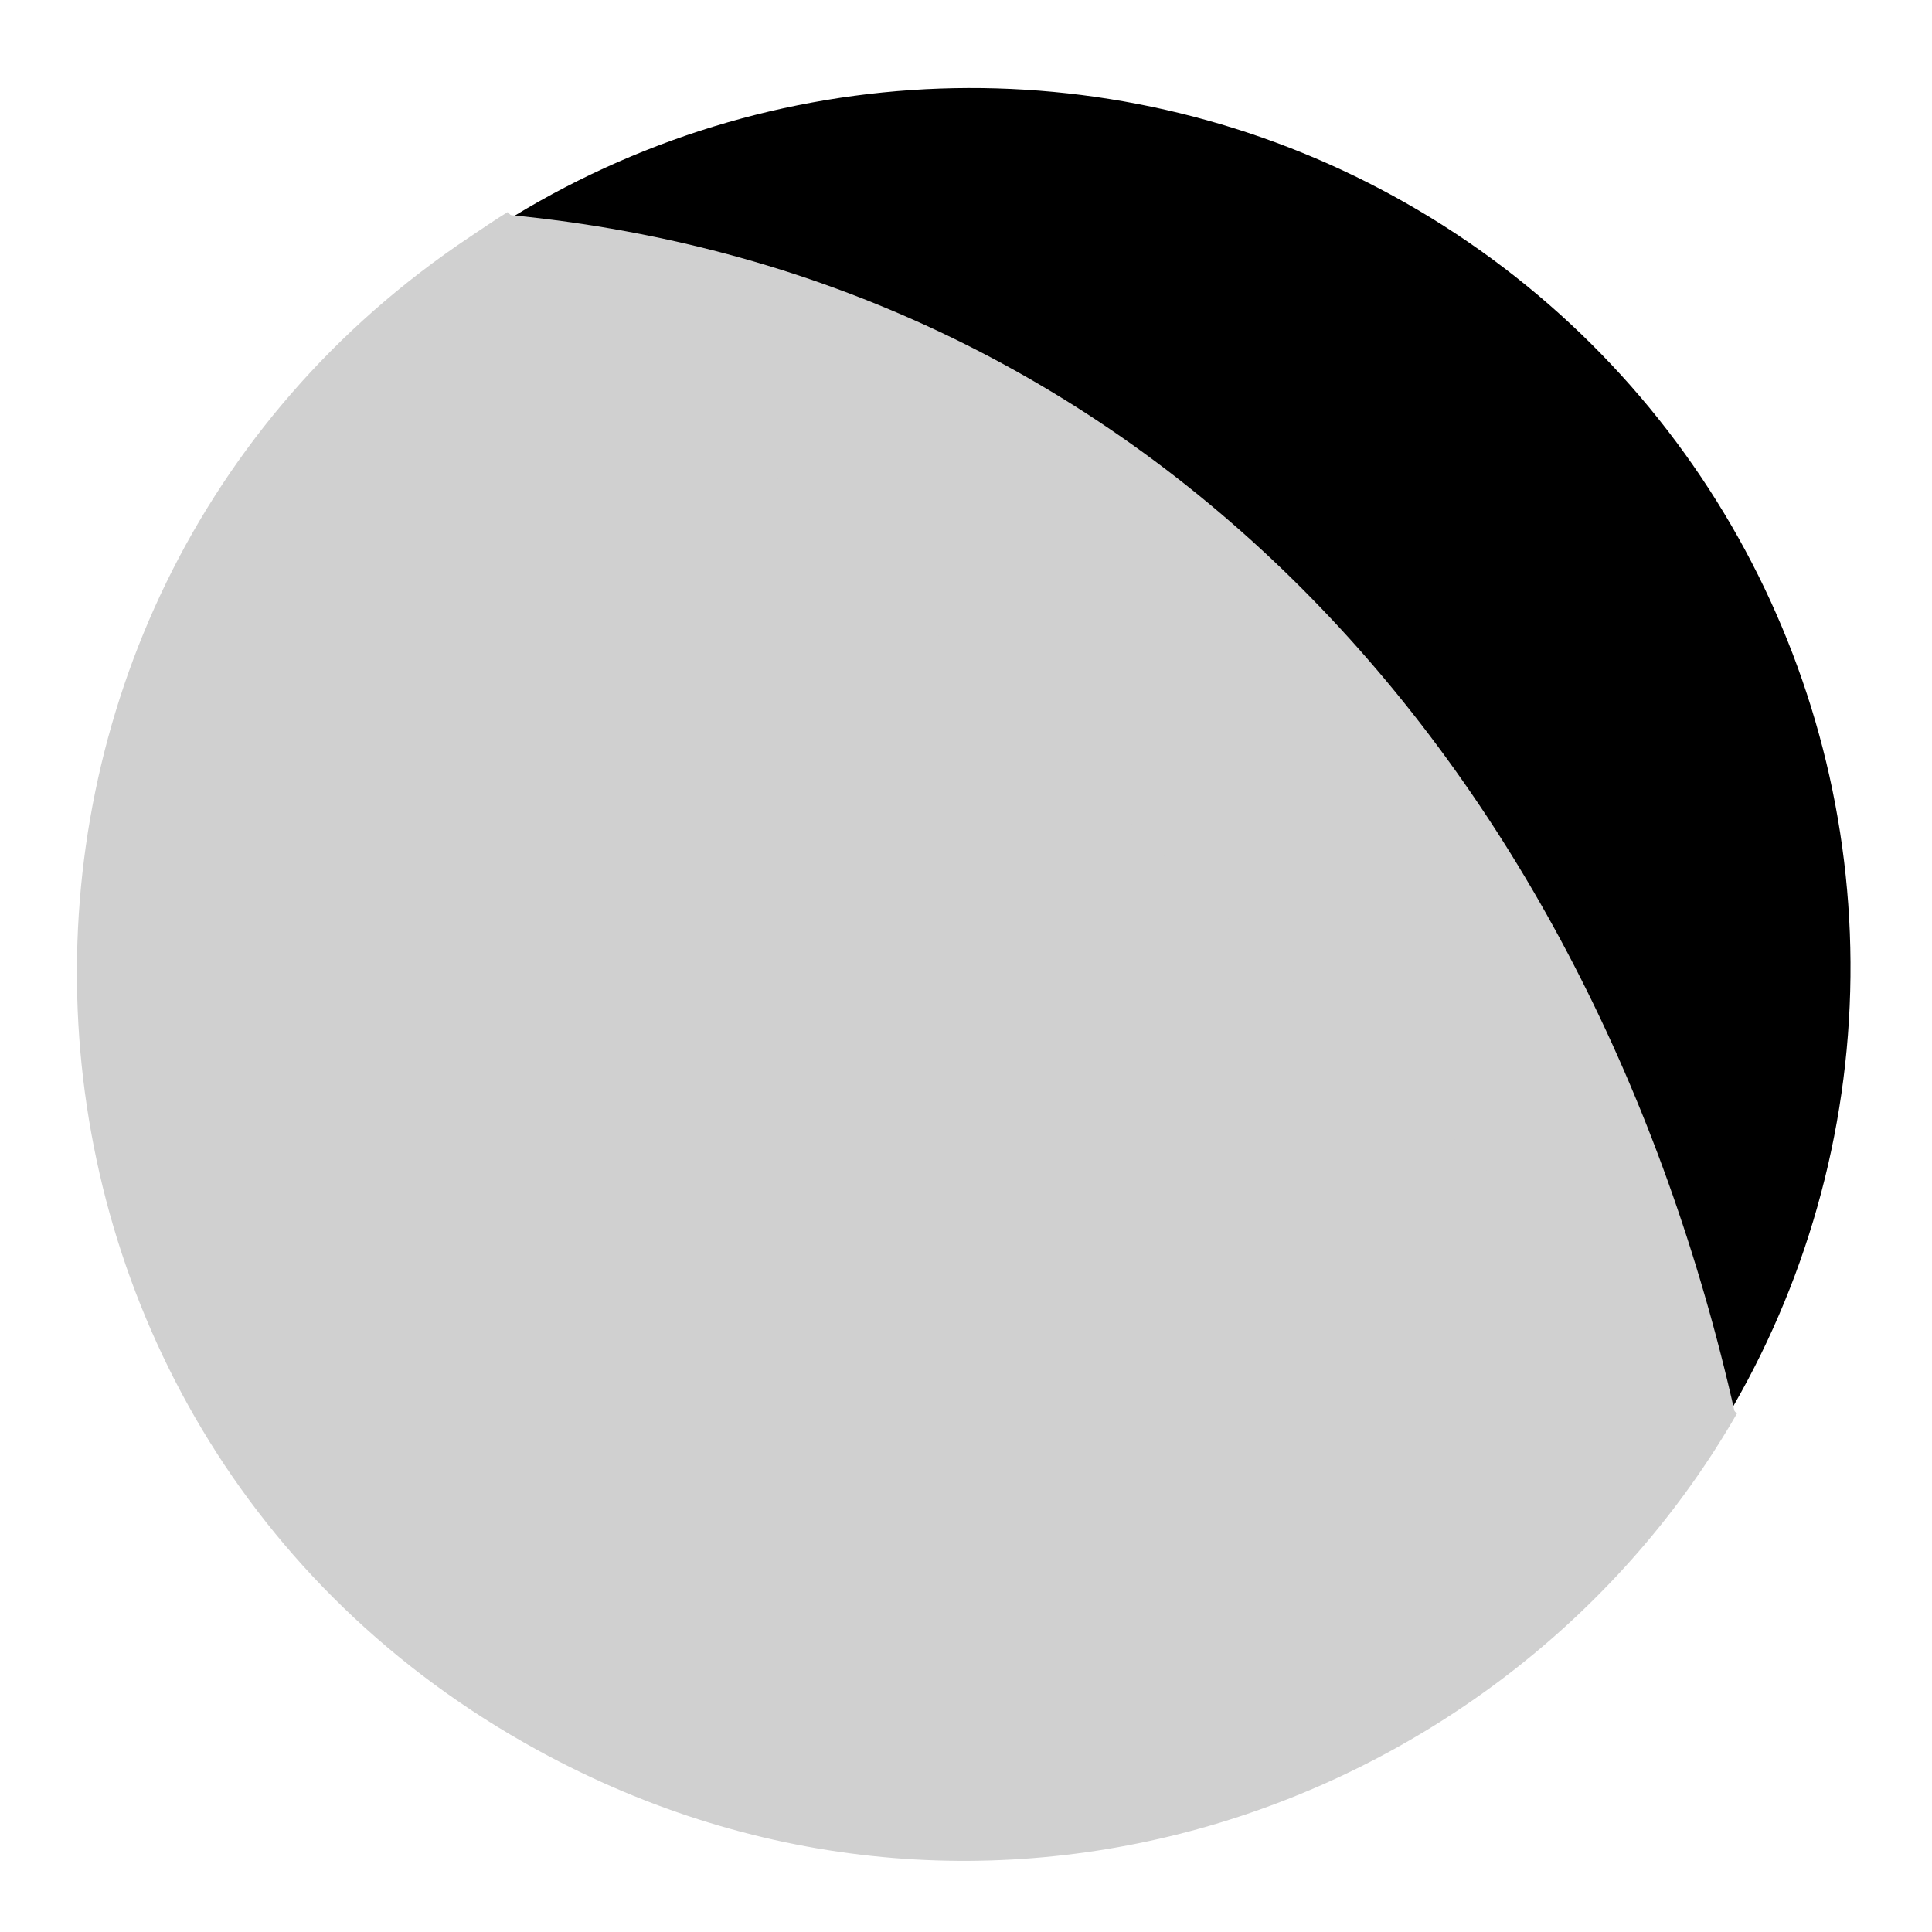
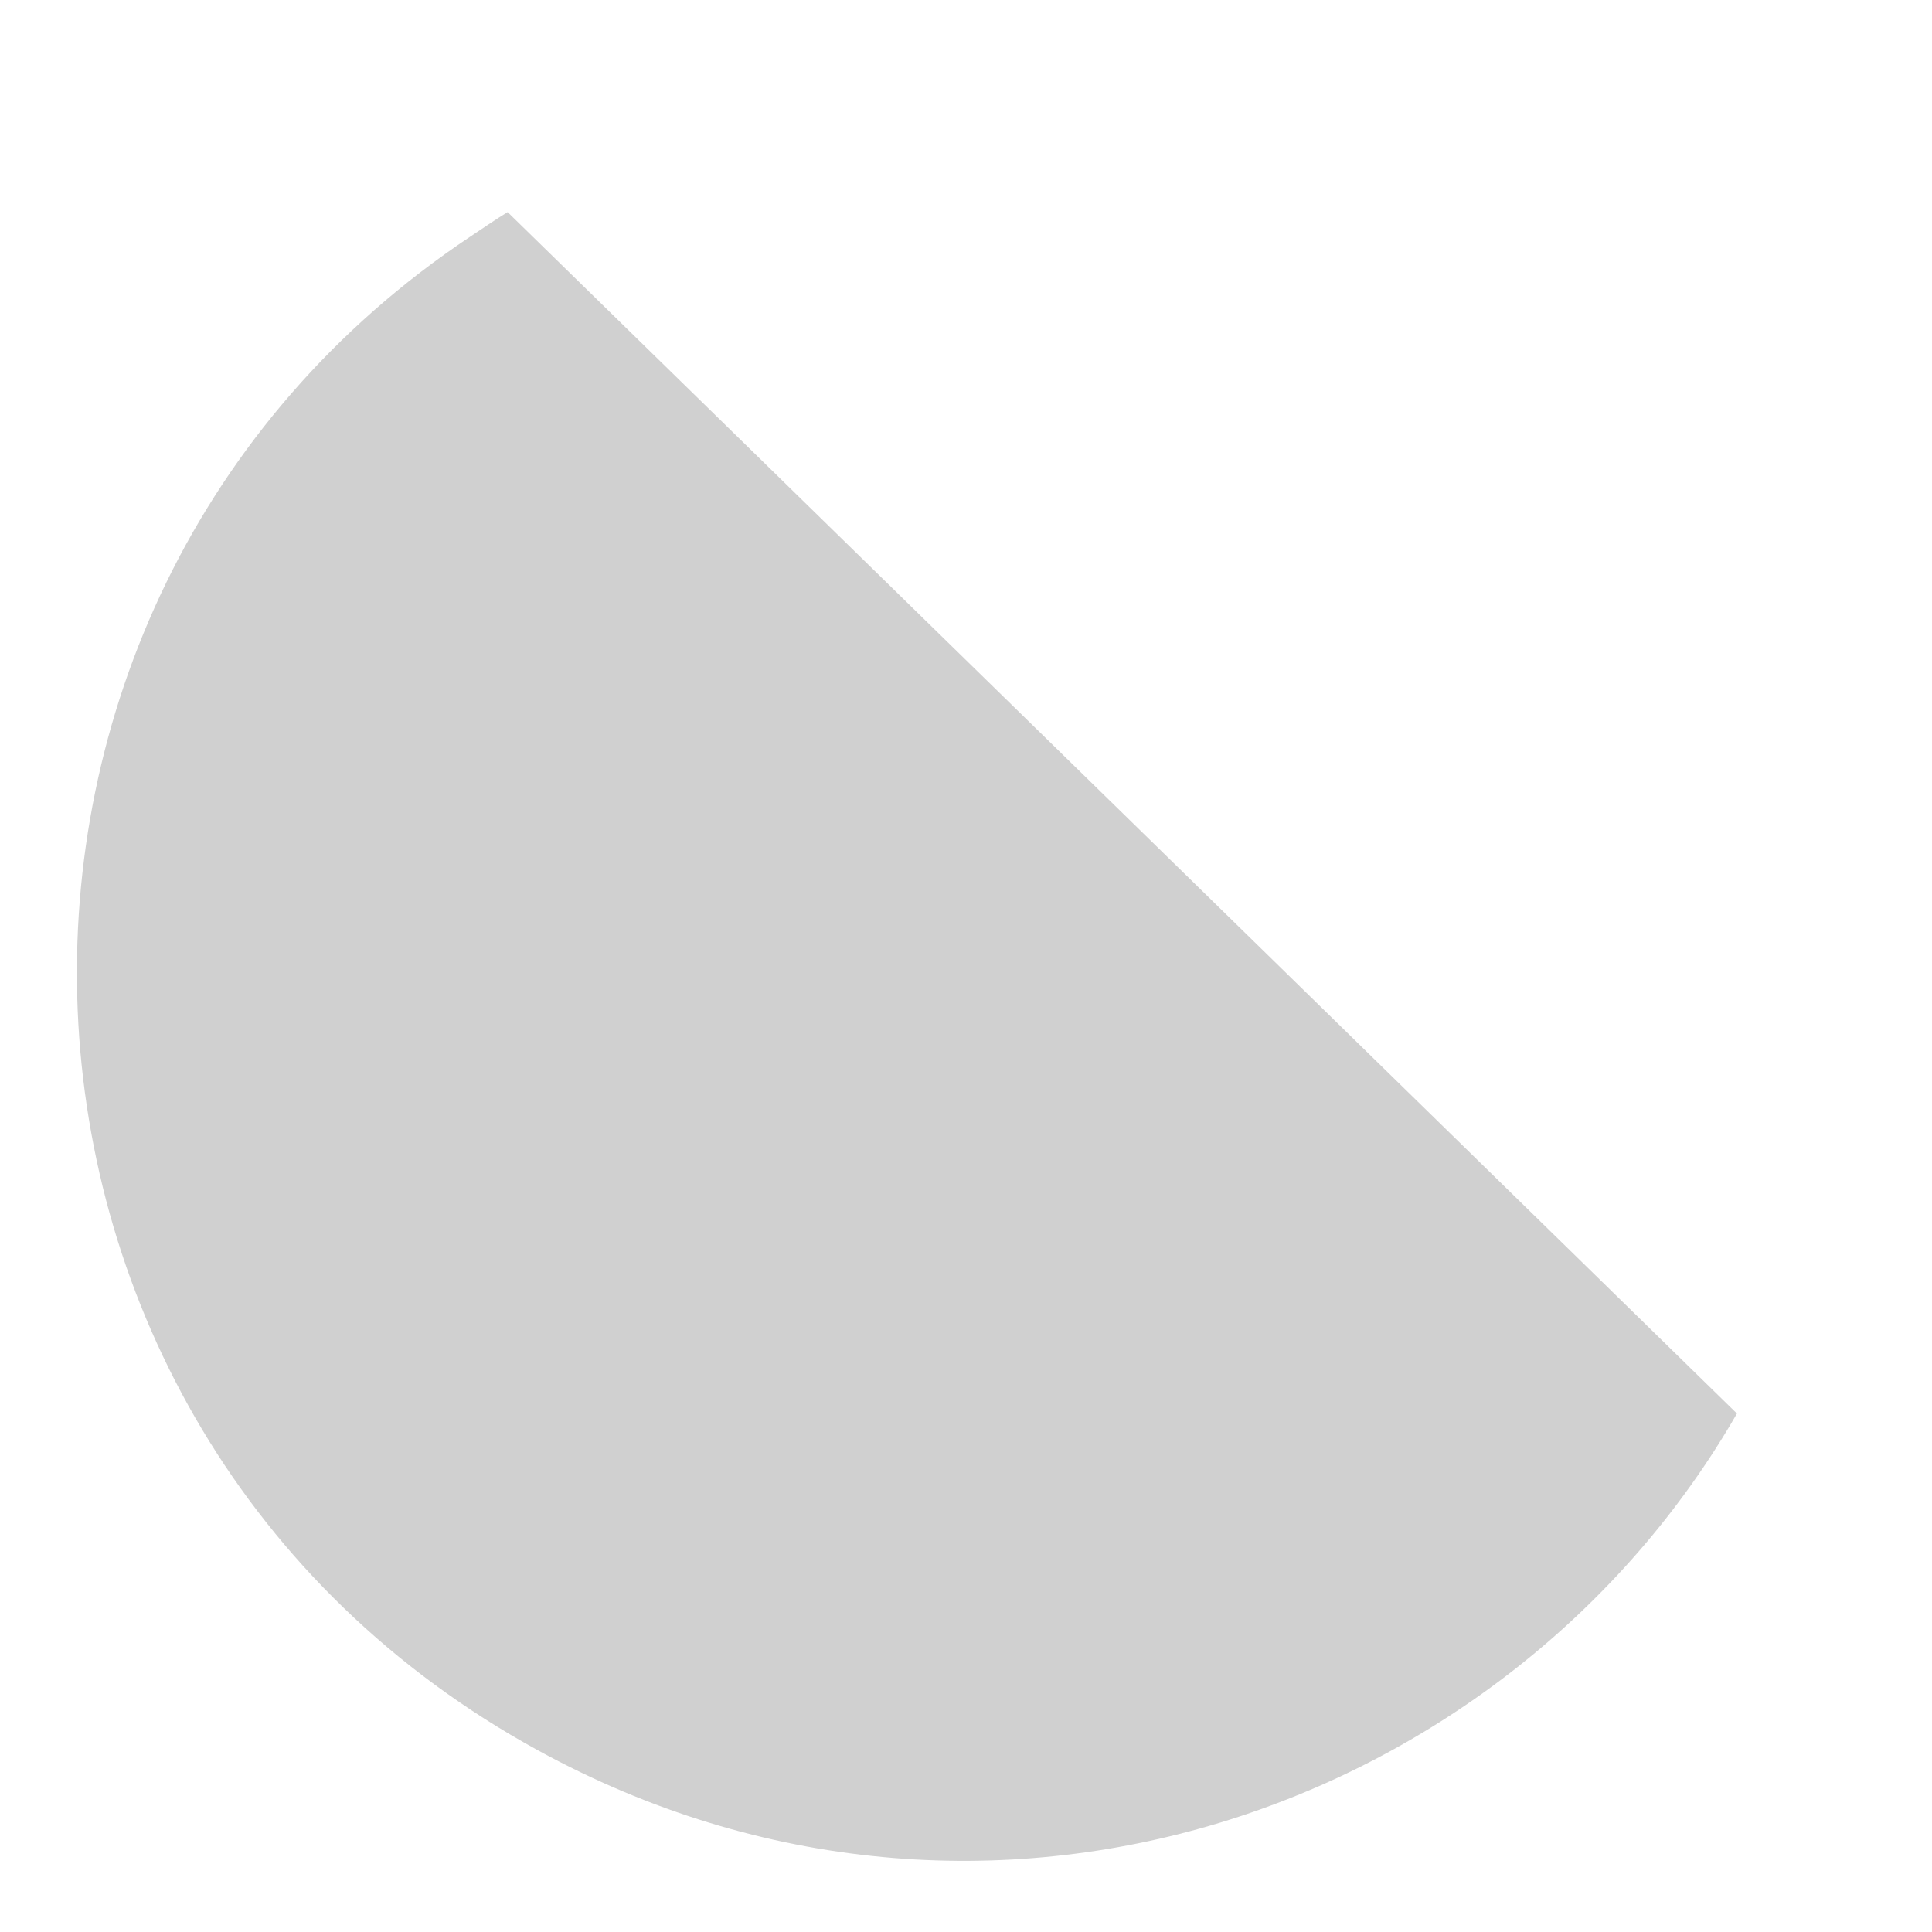
<svg xmlns="http://www.w3.org/2000/svg" viewBox="0 0 500 500">
-   <circle style="" cx="250.037" cy="250.604" r="229.128" transform="matrix(0.989, 0.093, -0.093, 0.989, 27.323, -20.714)" />
  <path style="stroke-width: 0px; stroke: rgb(0, 0, 0); fill: rgb(208, 208, 208); vector-effect: non-scaling-stroke;" d="M 337.08 53.824 C 438.188 114.975 483.499 251.179 417.369 365.901 C 330.824 516.046 117.022 519.013 25.446 374.802 C 23.6 371.895 21.049 368.005 19.304 364.978" transform="matrix(0.022, 1, -1, 0.022, 495.927, 27.561)" />
-   <path style="stroke: rgb(0, 0, 0); fill: rgb(208, 208, 208); stroke-width: 0px; vector-effect: non-scaling-stroke; paint-order: stroke;" d="M 117.335 71.073 C 286.395 71.073 410.45 189.172 462.769 349.933" transform="matrix(0.996, 0.094, -0.094, 0.996, 20.989, -26.239)" />
</svg>